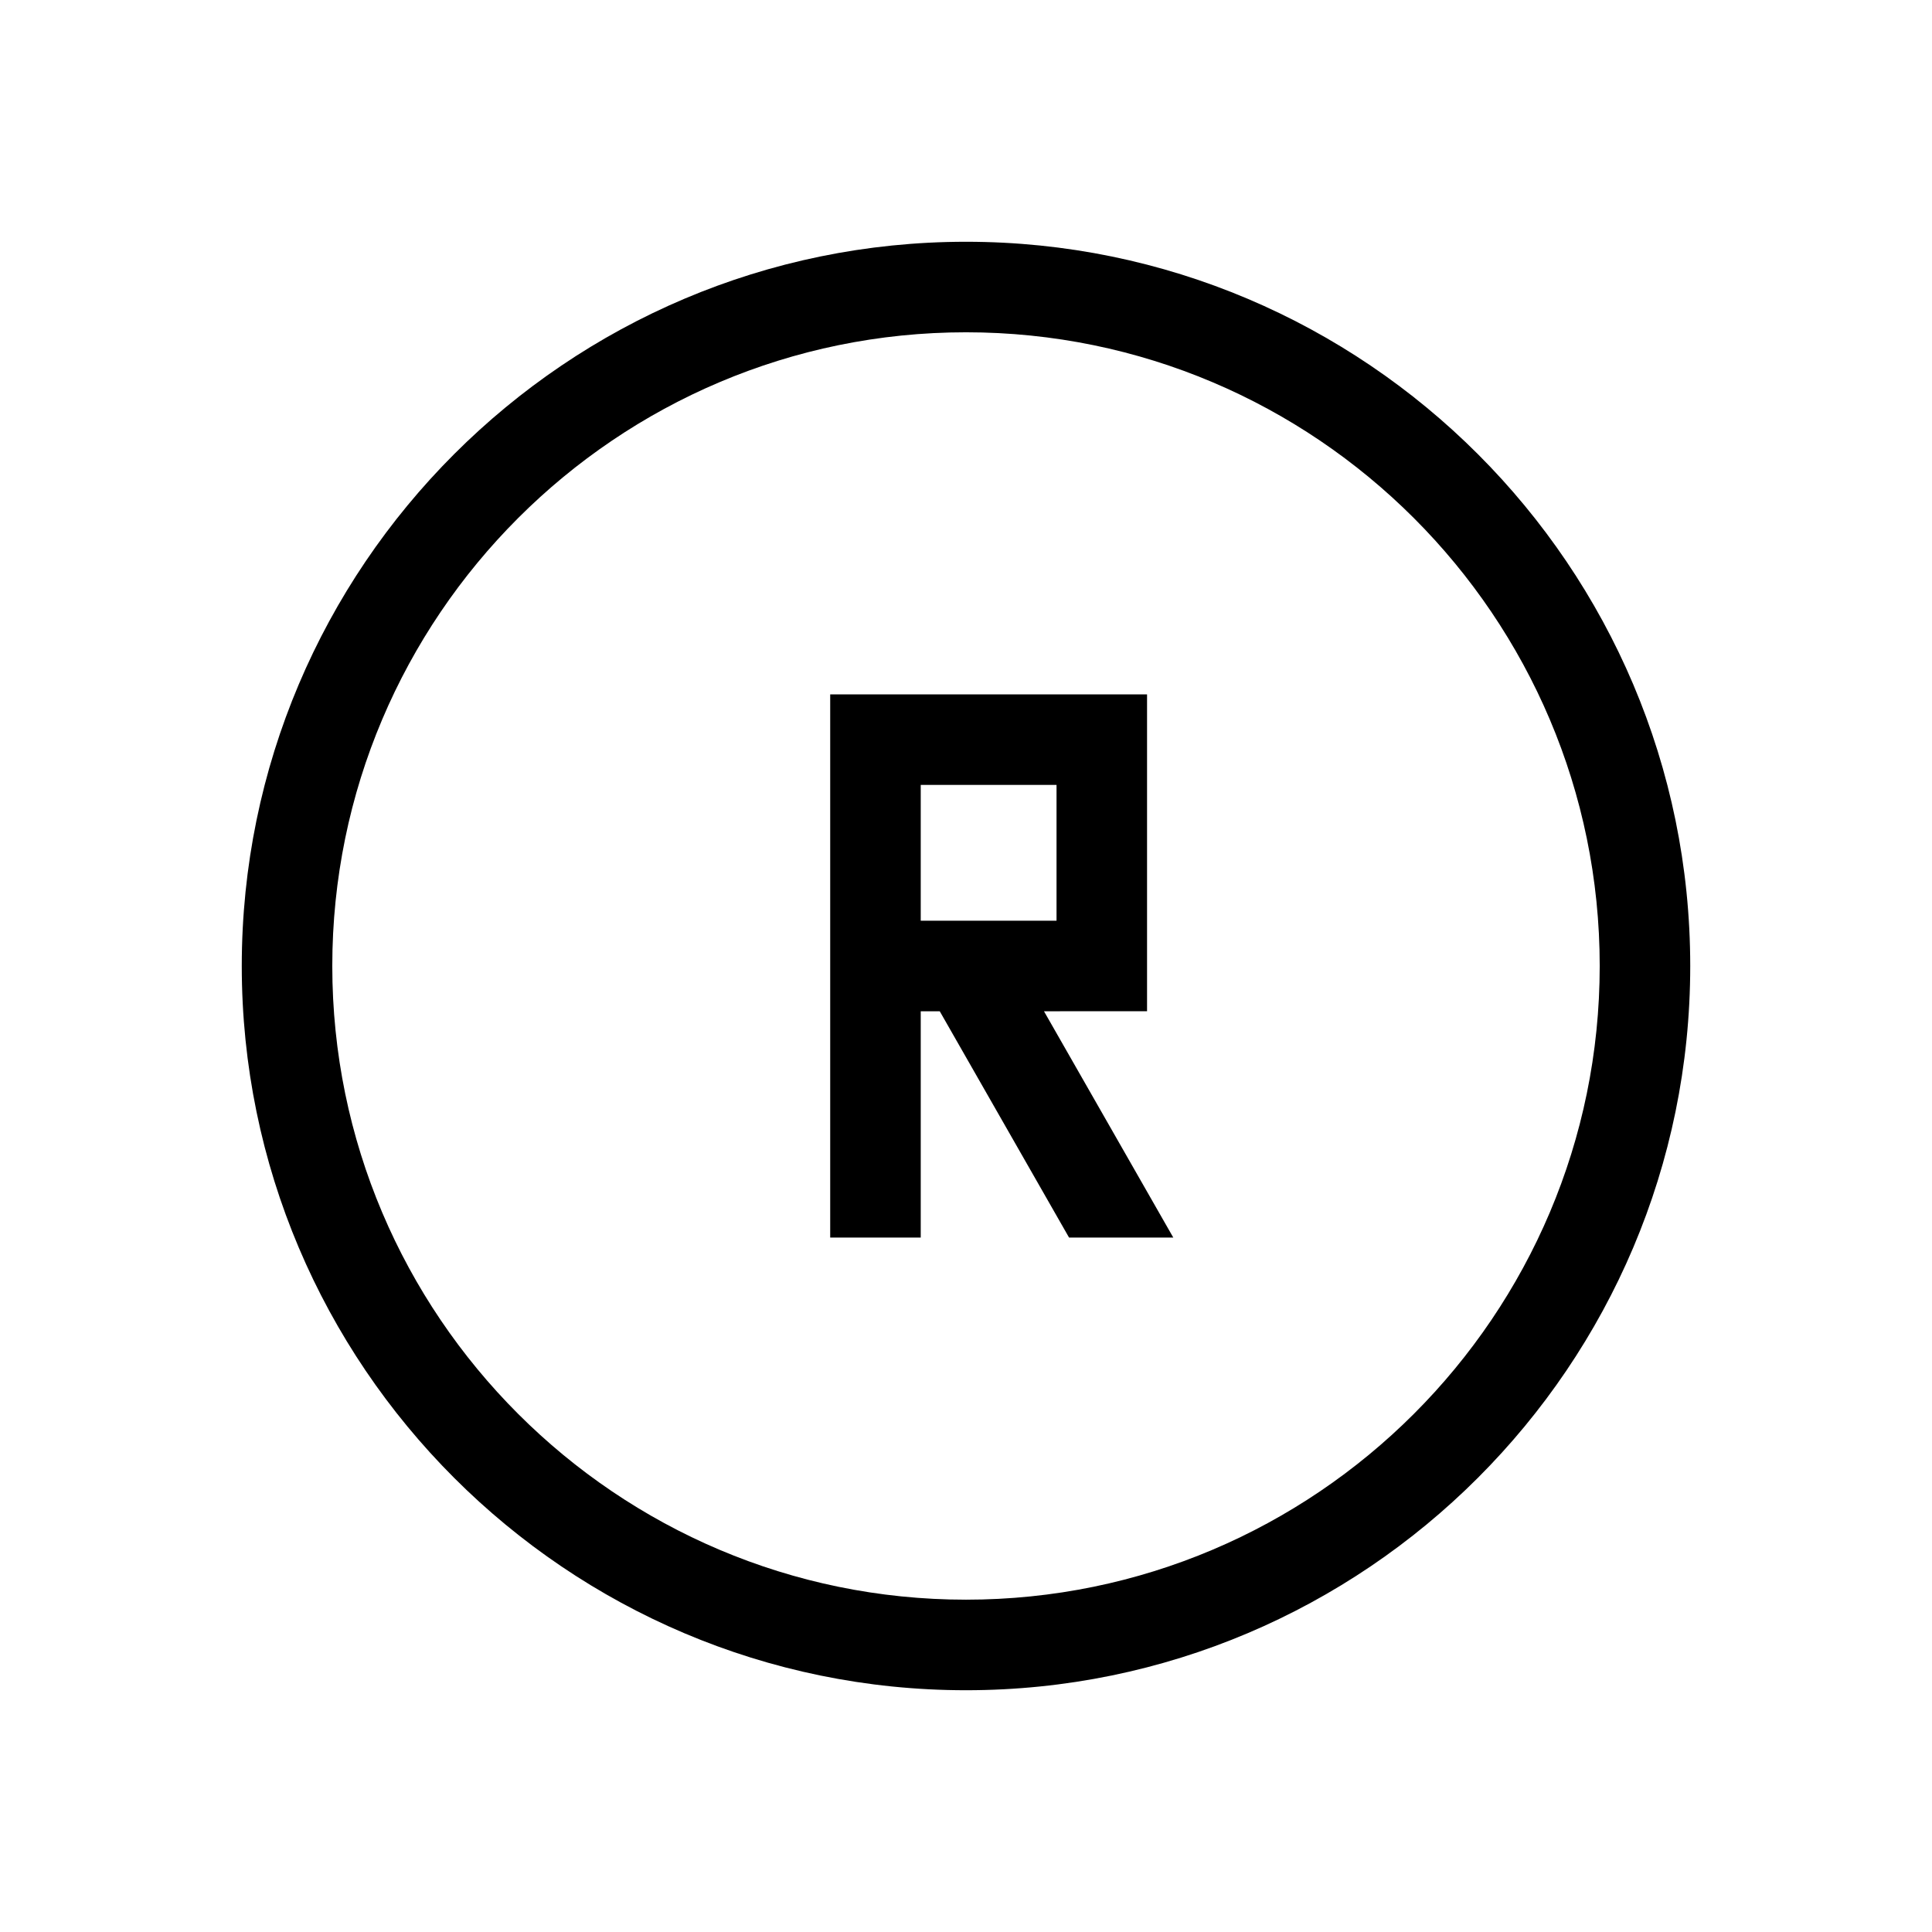
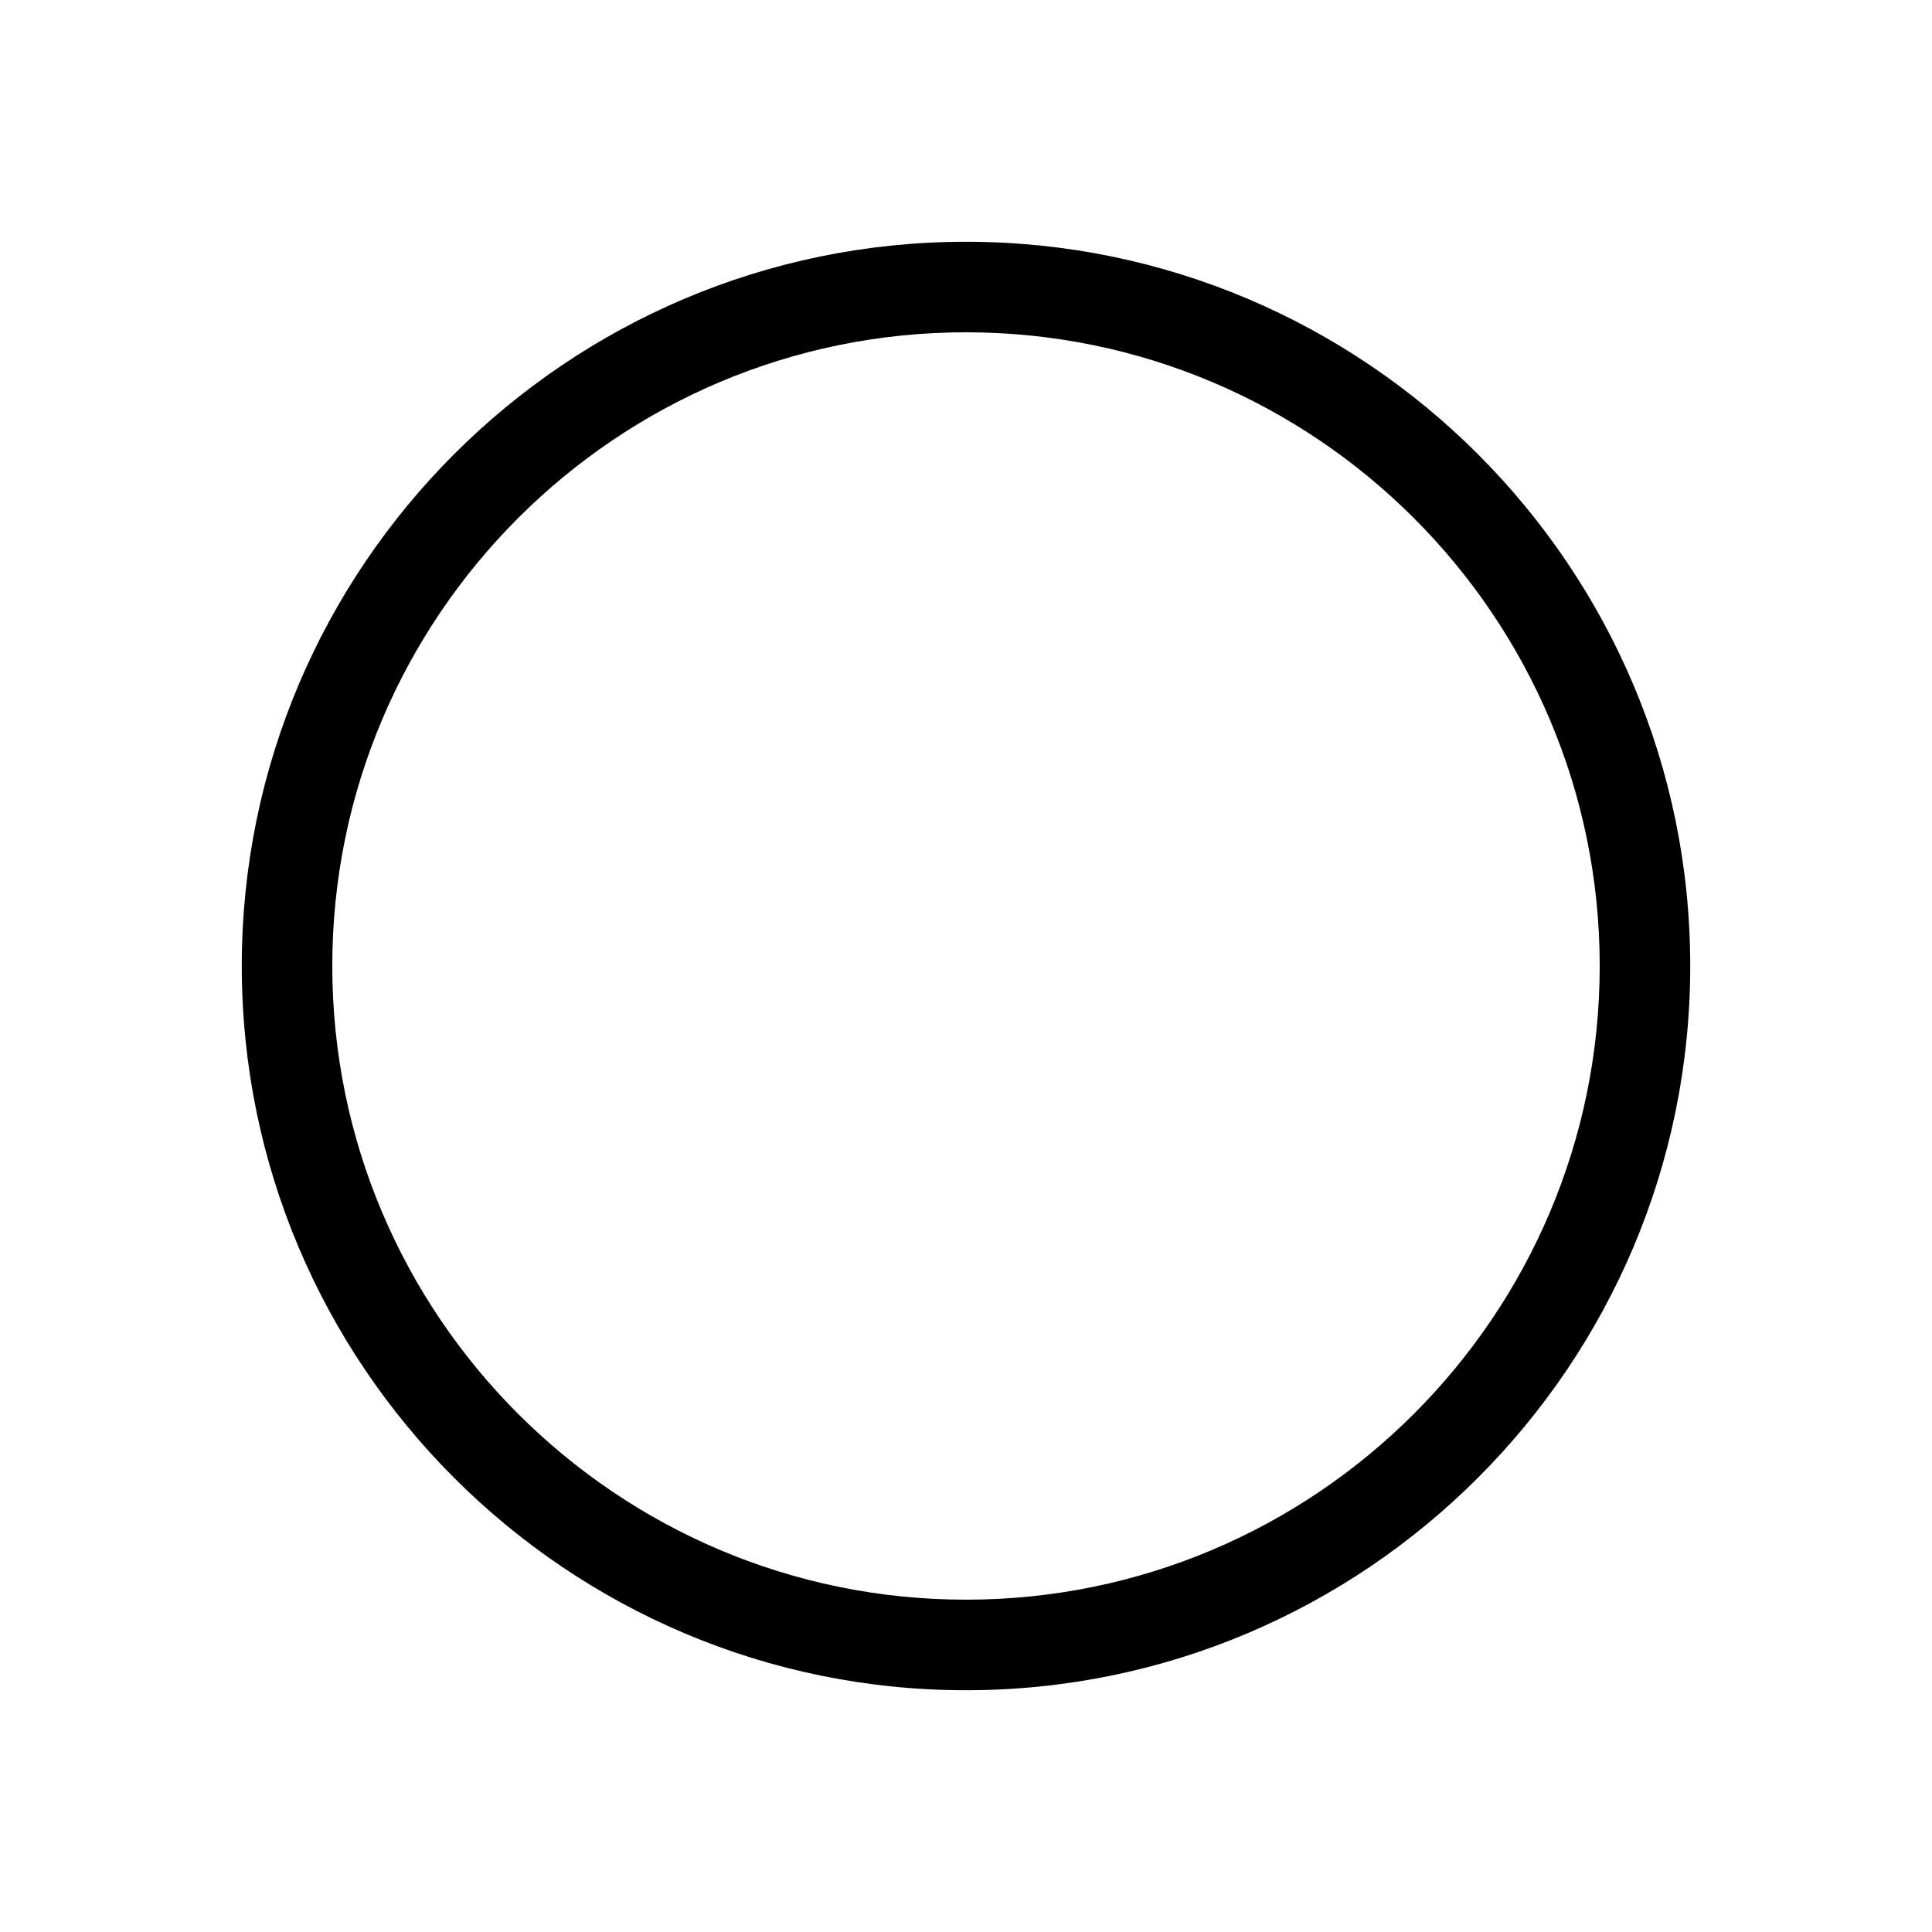
<svg xmlns="http://www.w3.org/2000/svg" fill="#000000" width="800px" height="800px" version="1.1" viewBox="144 144 512 512">
  <g>
    <path d="m400 208.07c-105.82 0-191.93 86.105-191.93 191.93s86.102 191.93 191.93 191.93c105.82 0 191.93-86.102 191.93-191.93 0.004-105.82-86.098-191.93-191.92-191.93zm0 359.86c-92.605 0-167.94-75.332-167.94-167.94 0-92.602 75.332-167.93 167.94-167.93s167.94 75.332 167.94 167.94c-0.004 92.602-75.336 167.93-167.94 167.93z" />
-     <path d="m447.98 411.99v-83.969h-83.969v143.95h23.992v-59.977h5.039l34.27 59.977h27.625l-34.27-59.977zm-59.977-59.977h35.988v35.988h-35.988z" />
  </g>
</svg>